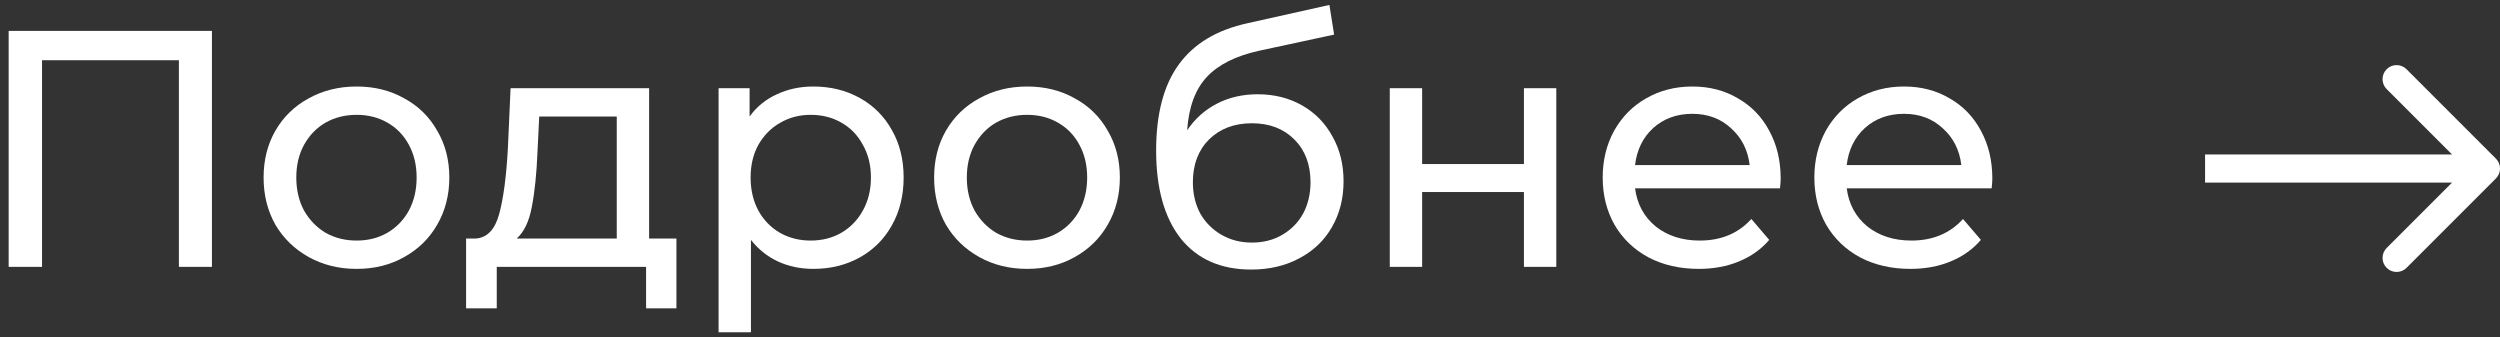
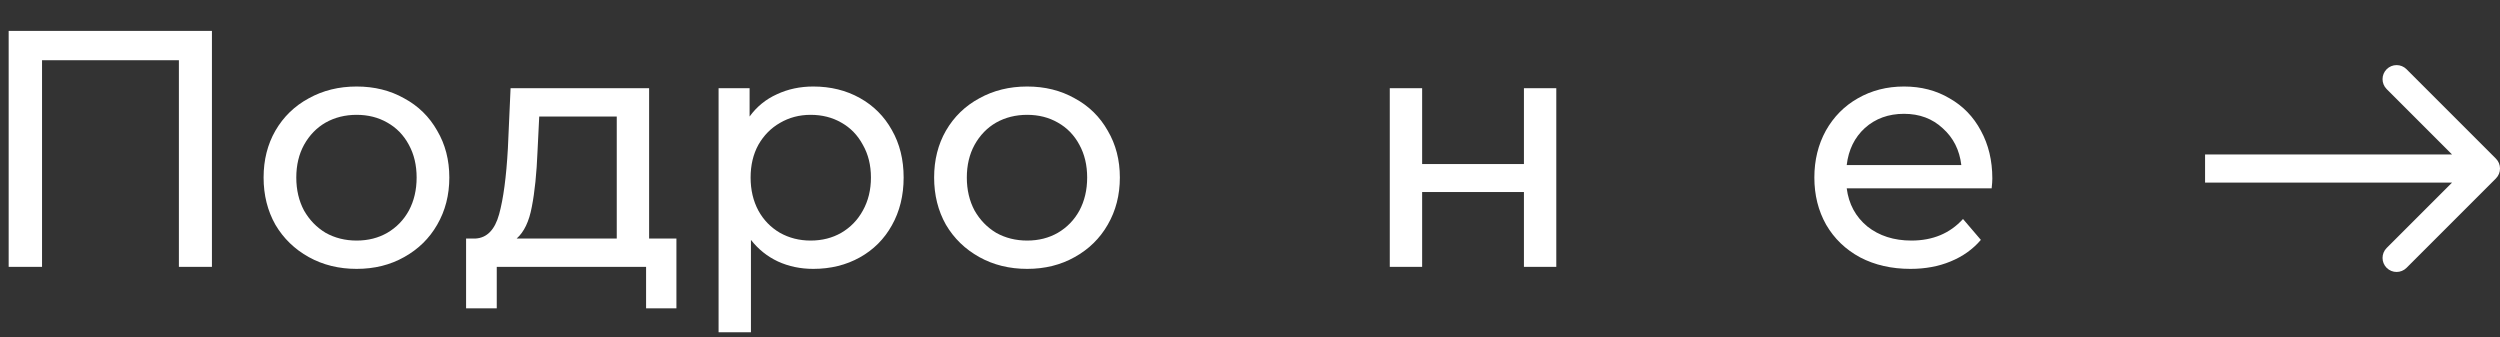
<svg xmlns="http://www.w3.org/2000/svg" width="178" height="24" viewBox="0 0 178 24" fill="none">
  <rect x="0" y="0" width="178" height="24" fill="#333333" stroke="none" />
  <path d="M141.854 12.712C141.854 12.888 141.838 13.12 141.806 13.408H131.486C131.63 14.528 132.118 15.432 132.95 16.12C133.798 16.792 134.846 17.128 136.094 17.128C137.614 17.128 138.838 16.616 139.766 15.592L141.038 17.08C140.462 17.752 139.742 18.264 138.878 18.616C138.03 18.968 137.078 19.144 136.022 19.144C134.678 19.144 133.486 18.872 132.446 18.328C131.406 17.768 130.598 16.992 130.022 16C129.462 15.008 129.182 13.888 129.182 12.64C129.182 11.408 129.454 10.296 129.998 9.304C130.558 8.312 131.318 7.544 132.278 7C133.254 6.44 134.35 6.16 135.566 6.16C136.782 6.16 137.862 6.44 138.806 7C139.766 7.544 140.51 8.312 141.038 9.304C141.582 10.296 141.854 11.432 141.854 12.712ZM135.566 8.104C134.462 8.104 133.534 8.44 132.782 9.112C132.046 9.784 131.614 10.664 131.486 11.752H139.646C139.518 10.68 139.078 9.808 138.326 9.136C137.59 8.448 136.67 8.104 135.566 8.104Z" fill="white" />
-   <path d="M126.784 12.712C126.784 12.888 126.768 13.12 126.736 13.408H116.416C116.56 14.528 117.048 15.432 117.88 16.12C118.728 16.792 119.776 17.128 121.024 17.128C122.544 17.128 123.768 16.616 124.696 15.592L125.968 17.08C125.392 17.752 124.672 18.264 123.808 18.616C122.96 18.968 122.008 19.144 120.952 19.144C119.608 19.144 118.416 18.872 117.376 18.328C116.336 17.768 115.528 16.992 114.952 16C114.392 15.008 114.112 13.888 114.112 12.64C114.112 11.408 114.384 10.296 114.928 9.304C115.488 8.312 116.248 7.544 117.208 7C118.184 6.44 119.28 6.16 120.496 6.16C121.712 6.16 122.792 6.44 123.736 7C124.696 7.544 125.44 8.312 125.968 9.304C126.512 10.296 126.784 11.432 126.784 12.712ZM120.496 8.104C119.392 8.104 118.464 8.44 117.712 9.112C116.976 9.784 116.544 10.664 116.416 11.752H124.576C124.448 10.68 124.008 9.808 123.256 9.136C122.52 8.448 121.6 8.104 120.496 8.104Z" fill="white" />
  <path d="M98.952 6.28H101.256V11.68H108.504V6.28H110.808V19H108.504V13.672H101.256V19H98.952V6.28Z" fill="white" />
-   <path d="M89.541 6.712C90.725 6.712 91.781 6.976 92.709 7.504C93.637 8.032 94.357 8.768 94.869 9.712C95.397 10.64 95.661 11.704 95.661 12.904C95.661 14.136 95.381 15.232 94.821 16.192C94.277 17.136 93.501 17.872 92.493 18.4C91.501 18.928 90.365 19.192 89.085 19.192C86.925 19.192 85.253 18.456 84.069 16.984C82.901 15.496 82.317 13.408 82.317 10.72C82.317 8.112 82.853 6.072 83.925 4.6C84.997 3.112 86.637 2.128 88.845 1.648L94.653 0.352L94.989 2.464L89.637 3.616C87.973 3.984 86.733 4.608 85.917 5.488C85.101 6.368 84.637 7.632 84.525 9.28C85.069 8.464 85.773 7.832 86.637 7.384C87.501 6.936 88.469 6.712 89.541 6.712ZM89.133 17.272C89.949 17.272 90.669 17.088 91.293 16.72C91.933 16.352 92.429 15.848 92.781 15.208C93.133 14.552 93.309 13.808 93.309 12.976C93.309 11.712 92.925 10.696 92.157 9.928C91.389 9.16 90.381 8.776 89.133 8.776C87.885 8.776 86.869 9.16 86.085 9.928C85.317 10.696 84.933 11.712 84.933 12.976C84.933 13.808 85.109 14.552 85.461 15.208C85.829 15.848 86.333 16.352 86.973 16.72C87.613 17.088 88.333 17.272 89.133 17.272Z" fill="white" />
  <path d="M73.134 19.144C71.87 19.144 70.734 18.864 69.726 18.304C68.718 17.744 67.926 16.976 67.35 16C66.79 15.008 66.51 13.888 66.51 12.64C66.51 11.392 66.79 10.28 67.35 9.304C67.926 8.312 68.718 7.544 69.726 7C70.734 6.44 71.87 6.16 73.134 6.16C74.398 6.16 75.526 6.44 76.518 7C77.526 7.544 78.31 8.312 78.87 9.304C79.446 10.28 79.734 11.392 79.734 12.64C79.734 13.888 79.446 15.008 78.87 16C78.31 16.976 77.526 17.744 76.518 18.304C75.526 18.864 74.398 19.144 73.134 19.144ZM73.134 17.128C73.95 17.128 74.678 16.944 75.318 16.576C75.974 16.192 76.486 15.664 76.854 14.992C77.222 14.304 77.406 13.52 77.406 12.64C77.406 11.76 77.222 10.984 76.854 10.312C76.486 9.624 75.974 9.096 75.318 8.728C74.678 8.36 73.95 8.176 73.134 8.176C72.318 8.176 71.582 8.36 70.926 8.728C70.286 9.096 69.774 9.624 69.39 10.312C69.022 10.984 68.838 11.76 68.838 12.64C68.838 13.52 69.022 14.304 69.39 14.992C69.774 15.664 70.286 16.192 70.926 16.576C71.582 16.944 72.318 17.128 73.134 17.128Z" fill="white" />
  <path d="M57.907 6.16C59.139 6.16 60.243 6.432 61.219 6.976C62.195 7.52 62.955 8.28 63.499 9.256C64.059 10.232 64.339 11.36 64.339 12.64C64.339 13.92 64.059 15.056 63.499 16.048C62.955 17.024 62.195 17.784 61.219 18.328C60.243 18.872 59.139 19.144 57.907 19.144C56.995 19.144 56.155 18.968 55.387 18.616C54.635 18.264 53.995 17.752 53.467 17.08V23.656H51.163V6.28H53.371V8.296C53.883 7.592 54.531 7.064 55.315 6.712C56.099 6.344 56.963 6.16 57.907 6.16ZM57.715 17.128C58.531 17.128 59.259 16.944 59.899 16.576C60.555 16.192 61.067 15.664 61.435 14.992C61.819 14.304 62.011 13.52 62.011 12.64C62.011 11.76 61.819 10.984 61.435 10.312C61.067 9.624 60.555 9.096 59.899 8.728C59.259 8.36 58.531 8.176 57.715 8.176C56.915 8.176 56.187 8.368 55.531 8.752C54.891 9.12 54.379 9.64 53.995 10.312C53.627 10.984 53.443 11.76 53.443 12.64C53.443 13.52 53.627 14.304 53.995 14.992C54.363 15.664 54.875 16.192 55.531 16.576C56.187 16.944 56.915 17.128 57.715 17.128Z" fill="white" />
  <path d="M48.161 16.984V21.952H46.001V19H35.369V21.952H33.185V16.984H33.857C34.673 16.936 35.233 16.36 35.537 15.256C35.841 14.152 36.049 12.592 36.161 10.576L36.353 6.28H46.217V16.984H48.161ZM38.273 10.744C38.209 12.344 38.073 13.672 37.865 14.728C37.673 15.768 37.313 16.52 36.785 16.984H43.913V8.296H38.393L38.273 10.744Z" fill="white" />
  <path d="M25.392 19.144C24.128 19.144 22.992 18.864 21.984 18.304C20.976 17.744 20.184 16.976 19.608 16C19.048 15.008 18.768 13.888 18.768 12.64C18.768 11.392 19.048 10.28 19.608 9.304C20.184 8.312 20.976 7.544 21.984 7C22.992 6.44 24.128 6.16 25.392 6.16C26.656 6.16 27.784 6.44 28.776 7C29.784 7.544 30.568 8.312 31.128 9.304C31.704 10.28 31.992 11.392 31.992 12.64C31.992 13.888 31.704 15.008 31.128 16C30.568 16.976 29.784 17.744 28.776 18.304C27.784 18.864 26.656 19.144 25.392 19.144ZM25.392 17.128C26.208 17.128 26.936 16.944 27.576 16.576C28.232 16.192 28.744 15.664 29.112 14.992C29.48 14.304 29.664 13.52 29.664 12.64C29.664 11.76 29.48 10.984 29.112 10.312C28.744 9.624 28.232 9.096 27.576 8.728C26.936 8.36 26.208 8.176 25.392 8.176C24.576 8.176 23.84 8.36 23.184 8.728C22.544 9.096 22.032 9.624 21.648 10.312C21.28 10.984 21.096 11.76 21.096 12.64C21.096 13.52 21.28 14.304 21.648 14.992C22.032 15.664 22.544 16.192 23.184 16.576C23.84 16.944 24.576 17.128 25.392 17.128Z" fill="white" />
  <path d="M15.089 2.2V19H12.737V4.288H2.993V19H0.617V2.2H15.089Z" fill="white" />
  <path fill-rule="evenodd" clip-rule="evenodd" d="M171.344 4.928L177.708 11.293C178.099 11.683 178.099 12.316 177.708 12.707L171.344 19.071C170.954 19.461 170.321 19.461 169.93 19.071C169.54 18.68 169.54 18.047 169.93 17.656L174.587 13H157.001V11H174.587L169.93 6.343C169.54 5.952 169.54 5.319 169.93 4.928C170.321 4.538 170.954 4.538 171.344 4.928Z" fill="white" />
</svg>